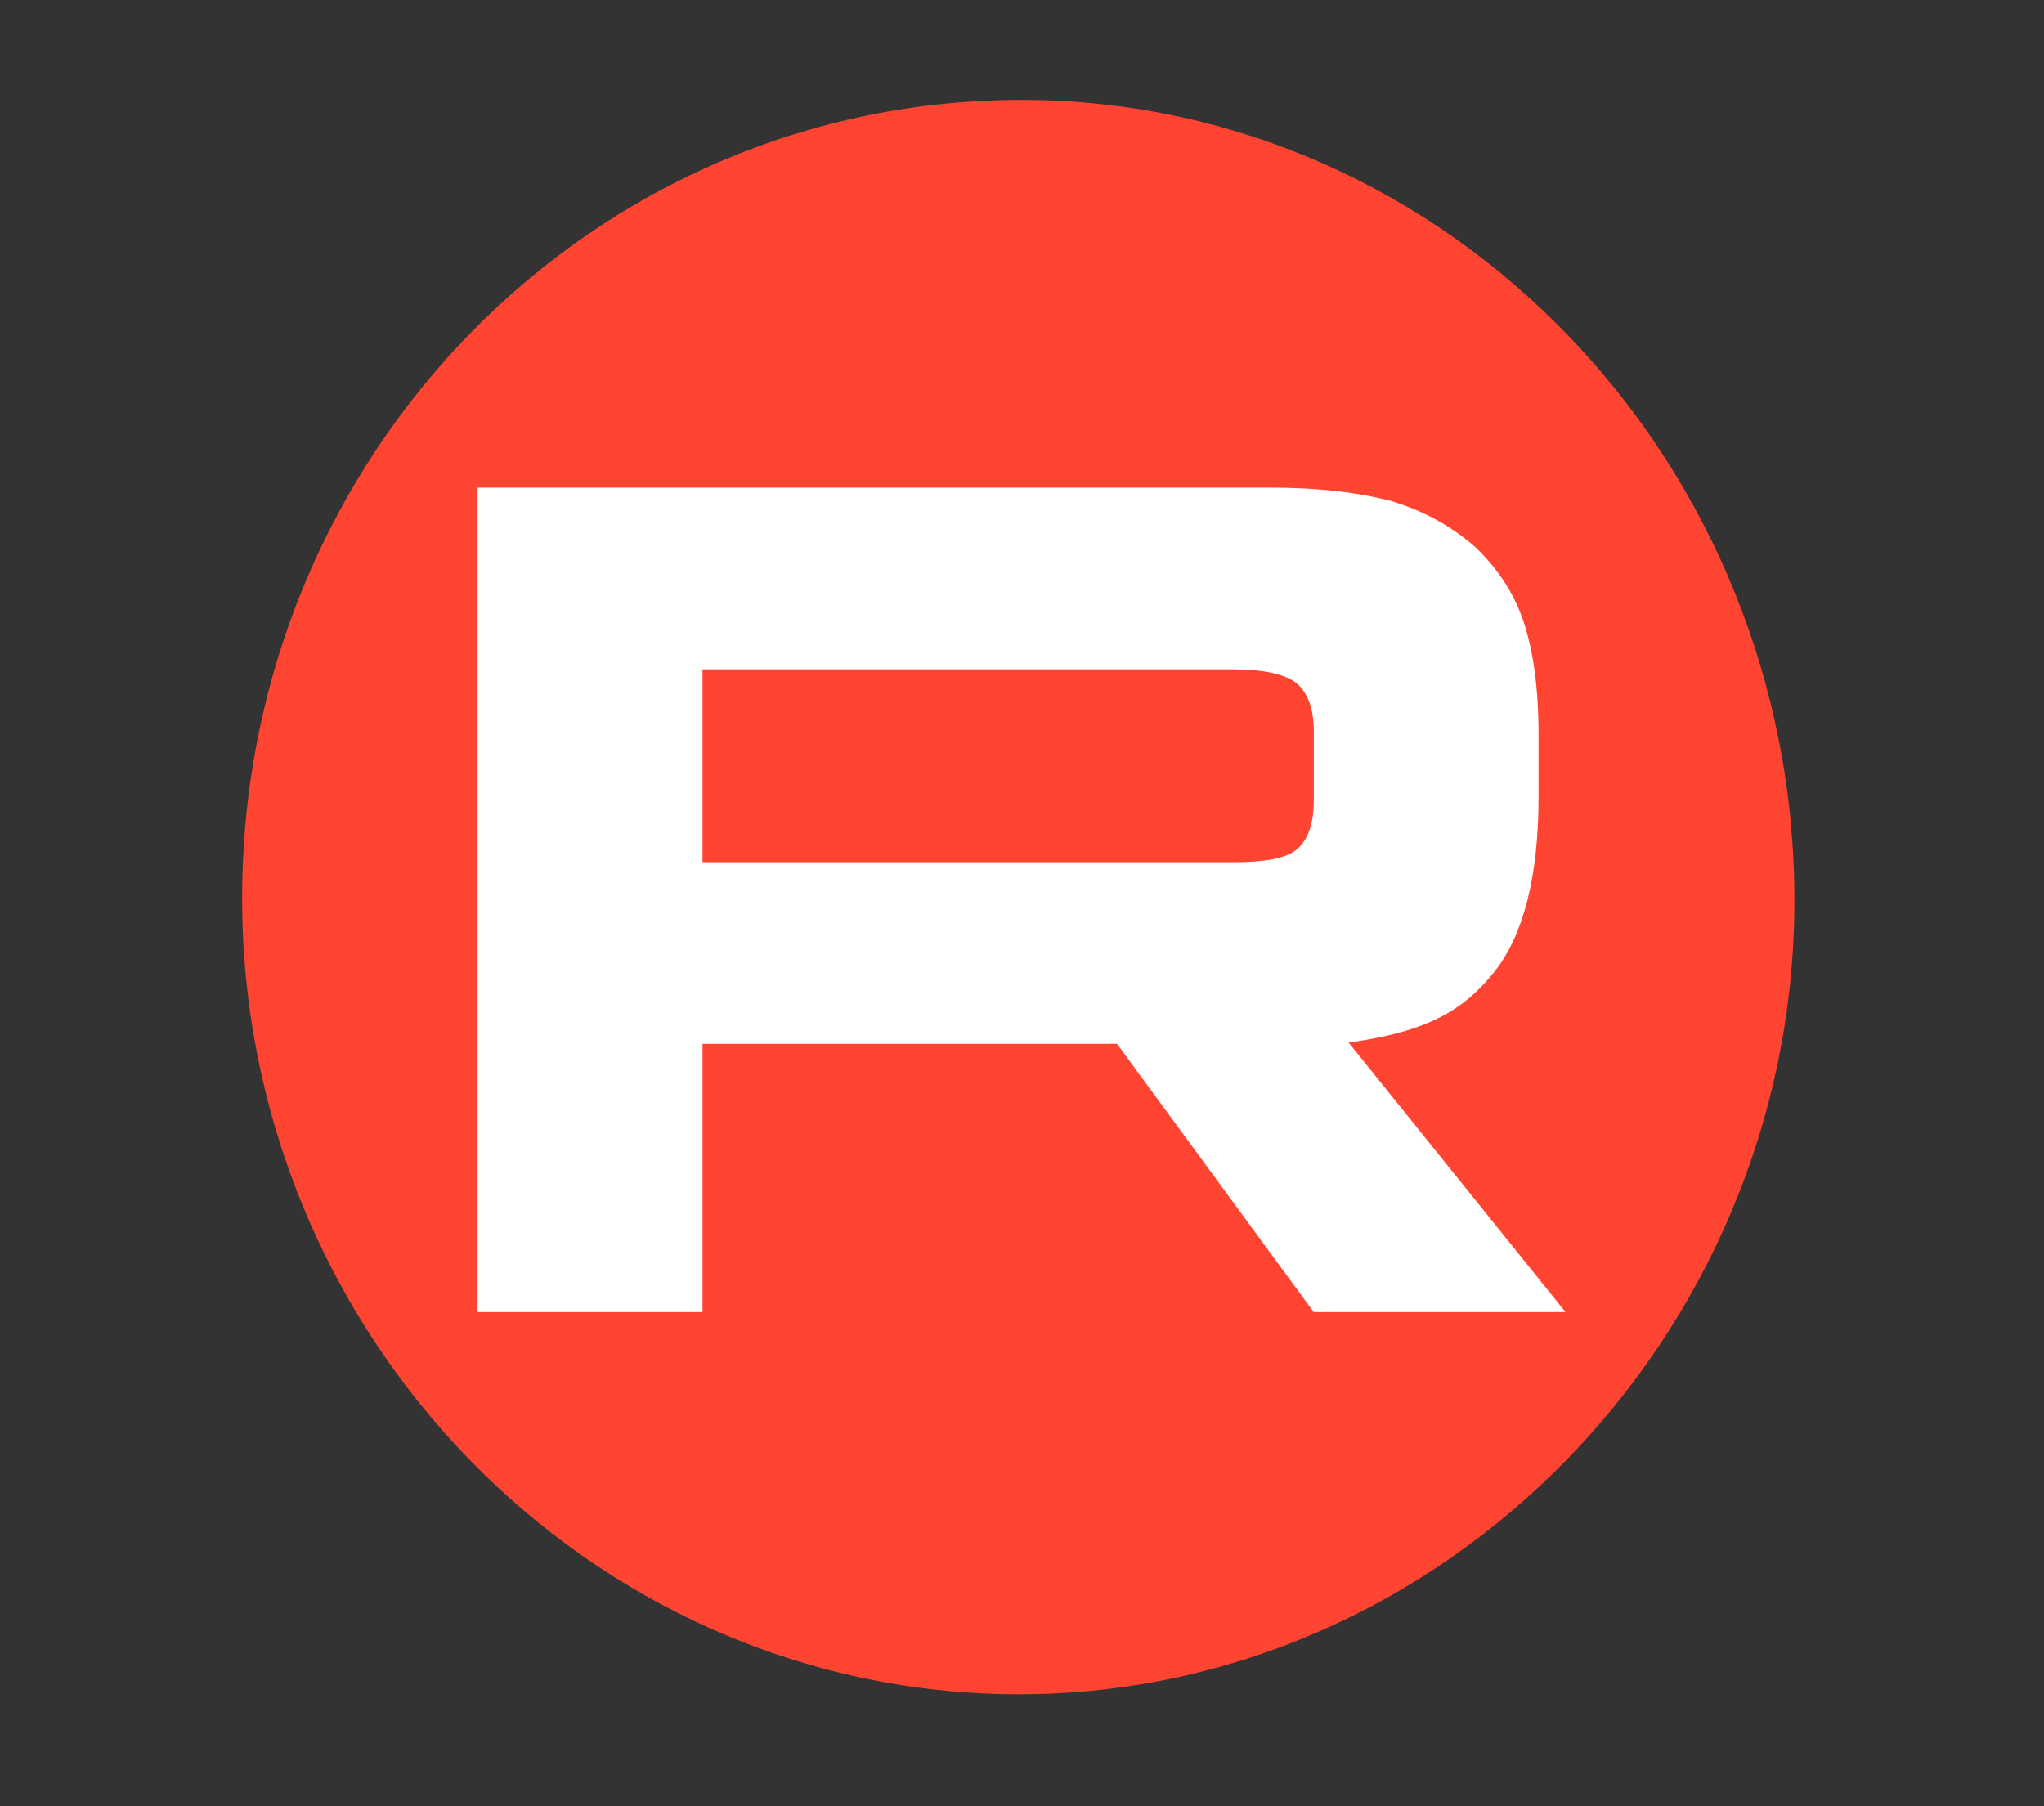
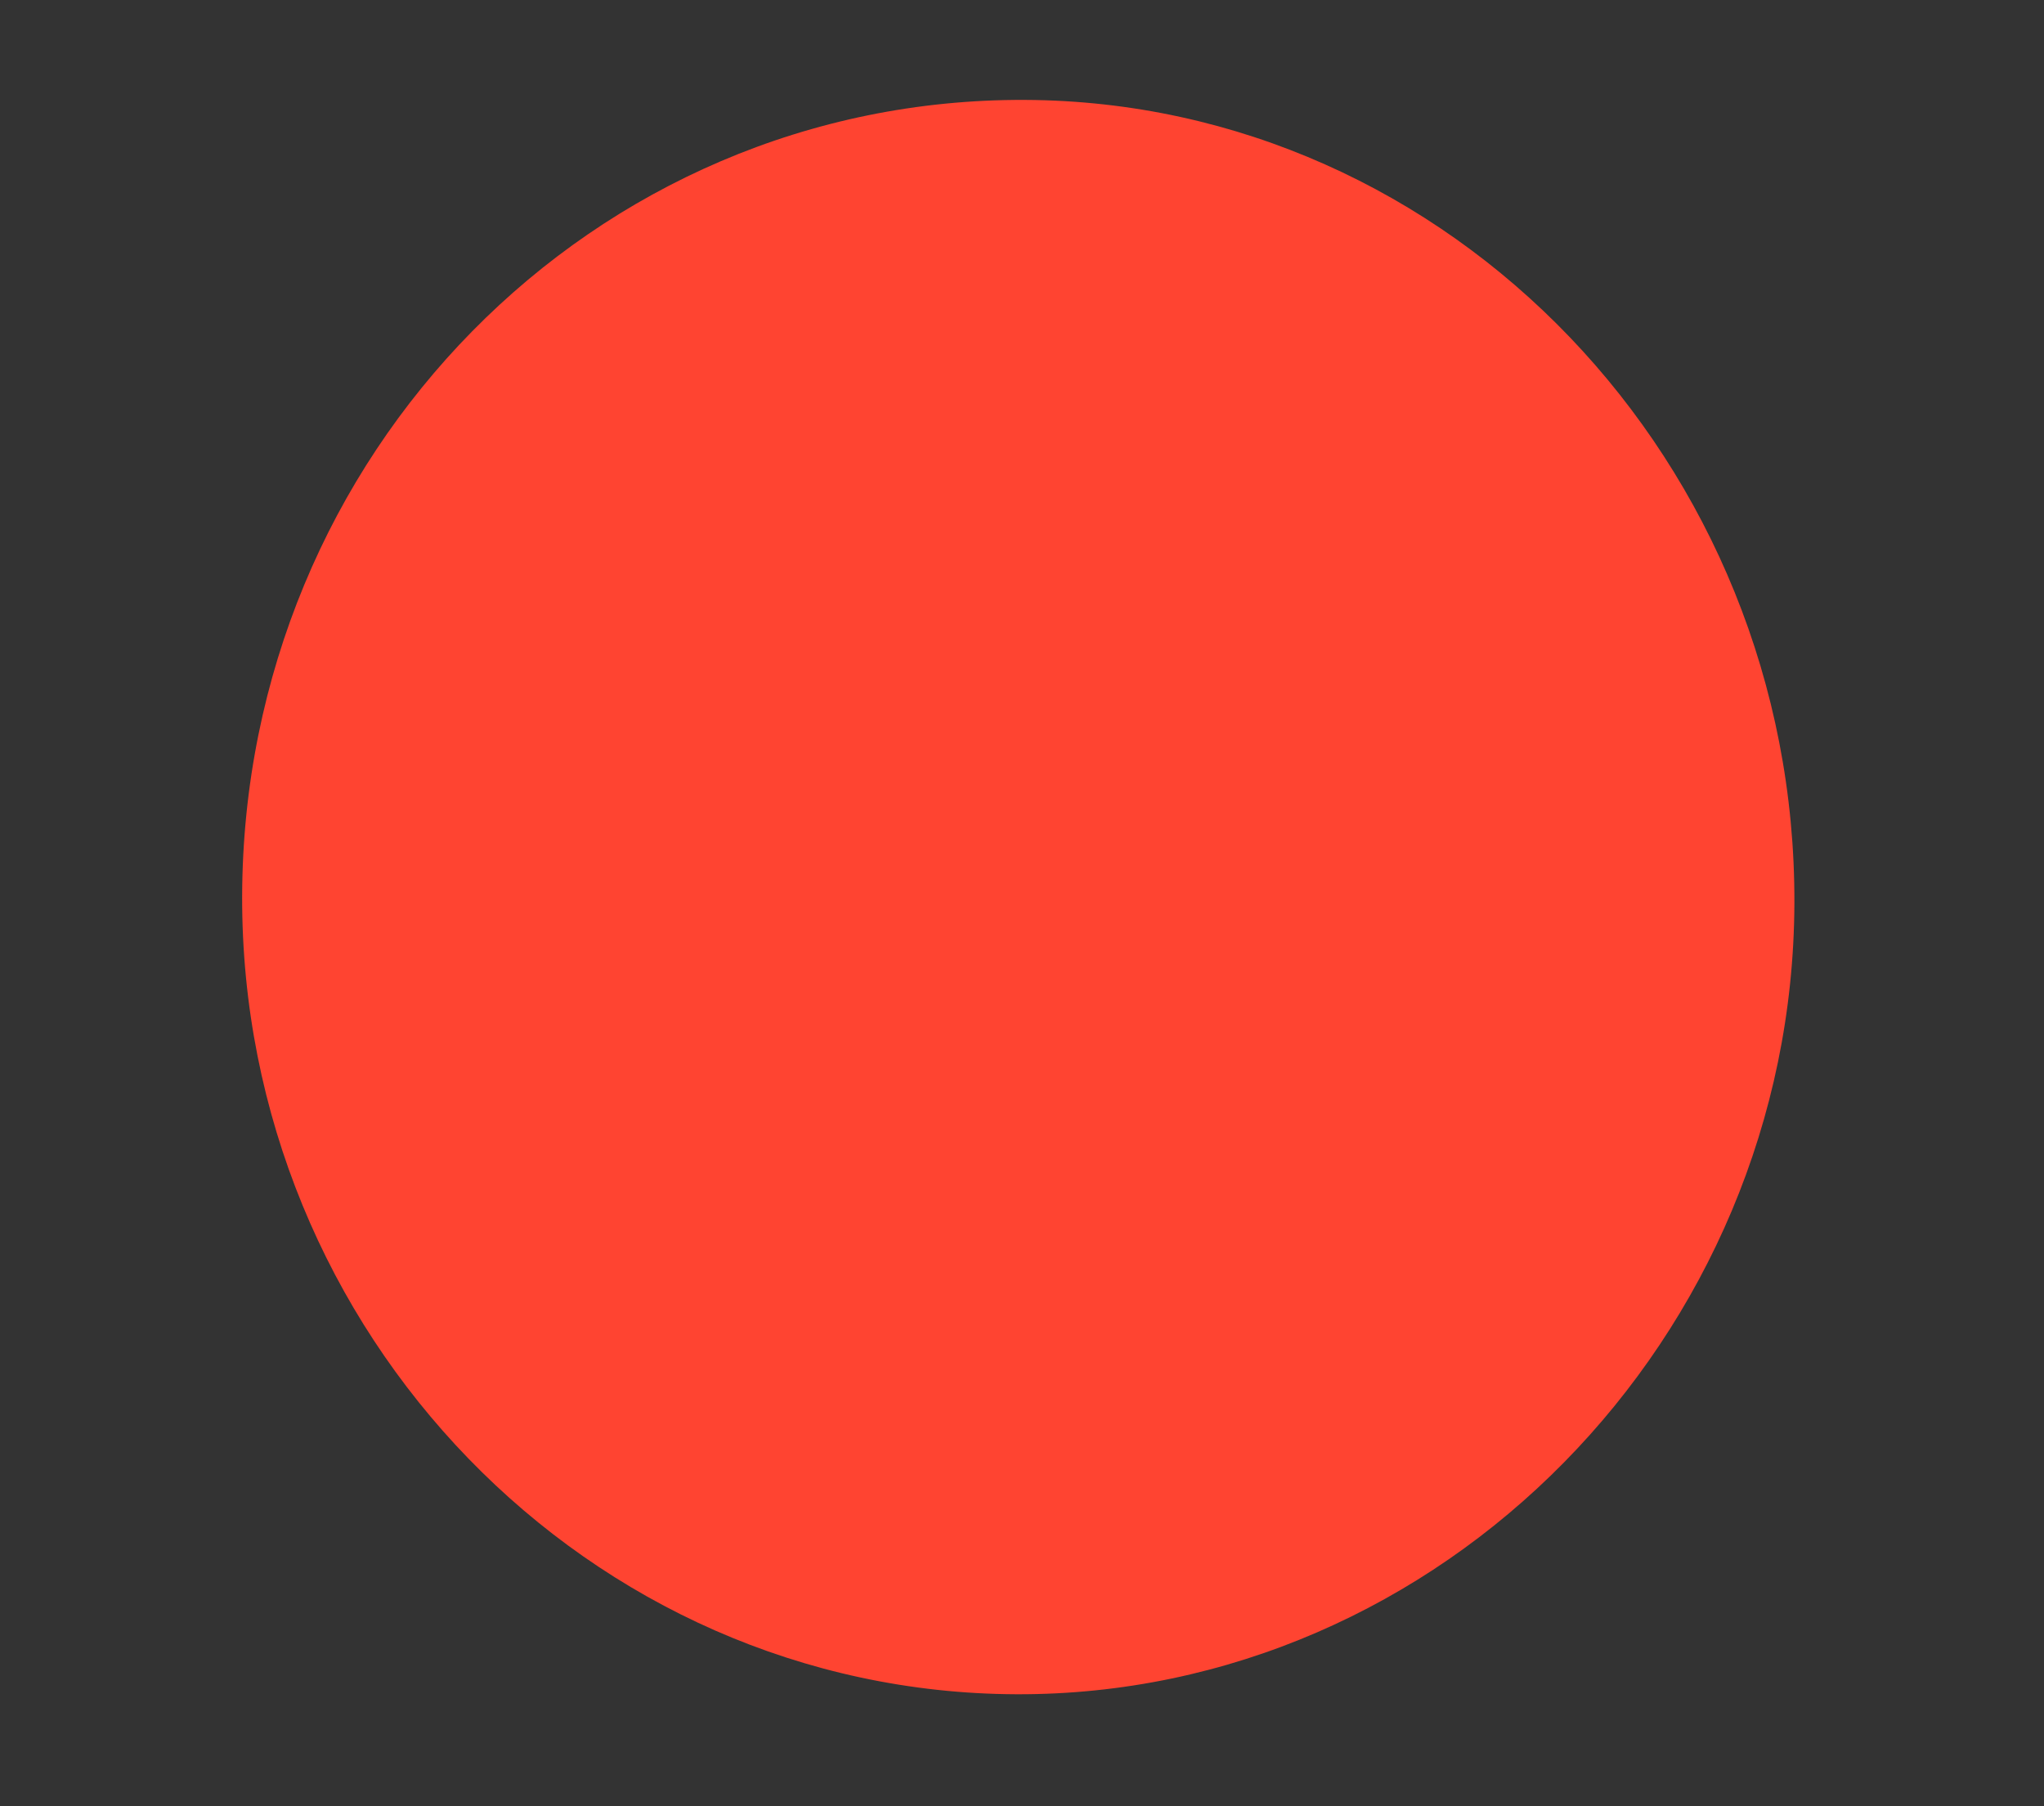
<svg xmlns="http://www.w3.org/2000/svg" width="43" height="38" viewBox="0 0 43 38" fill="none">
  <rect x="0" y="0" width="43" height="38" fill="#333333" stroke="none" />
  <path d="M21.568 2.102C12.483 2.058 5.12 9.543 5.094 18.852C5.069 28.06 12.394 35.612 21.383 35.644C30.316 35.675 37.718 28.148 37.749 19.002C37.782 9.74 30.511 2.144 21.568 2.102Z" fill="#FF4431" />
  <mask id="mask0_10159_190909" style="mask-type:luminance" maskUnits="userSpaceOnUse" x="2" y="1" width="39" height="36">
-     <path d="M21.491 1.58C31.919 1.58 40.373 9.347 40.373 18.928C40.373 28.508 31.919 36.276 21.491 36.276C11.063 36.276 2.609 28.508 2.609 18.928C2.609 9.347 11.063 1.58 21.491 1.58Z" fill="white" />
-   </mask>
+     </mask>
  <g mask="url(#mask0_10159_190909)">
-     <path d="M25.936 18.138H14.779V14.082H25.936C26.588 14.082 27.041 14.187 27.269 14.369C27.495 14.55 27.639 14.889 27.639 15.383V16.839C27.639 17.36 27.498 17.699 27.269 17.88C27.043 18.062 26.588 18.14 25.936 18.14V18.138ZM26.703 10.258H10.047V27.603H14.779V21.96H23.499L27.636 27.603H32.934L28.371 21.933C30.053 21.705 30.808 21.232 31.432 20.451C32.056 19.67 32.367 18.422 32.367 16.758V15.457C32.367 14.469 32.253 13.688 32.056 13.091C31.858 12.492 31.518 11.972 31.034 11.506C30.525 11.065 29.959 10.752 29.278 10.544C28.597 10.363 27.747 10.258 26.7 10.258H26.703Z" fill="white" />
-   </g>
+     </g>
</svg>